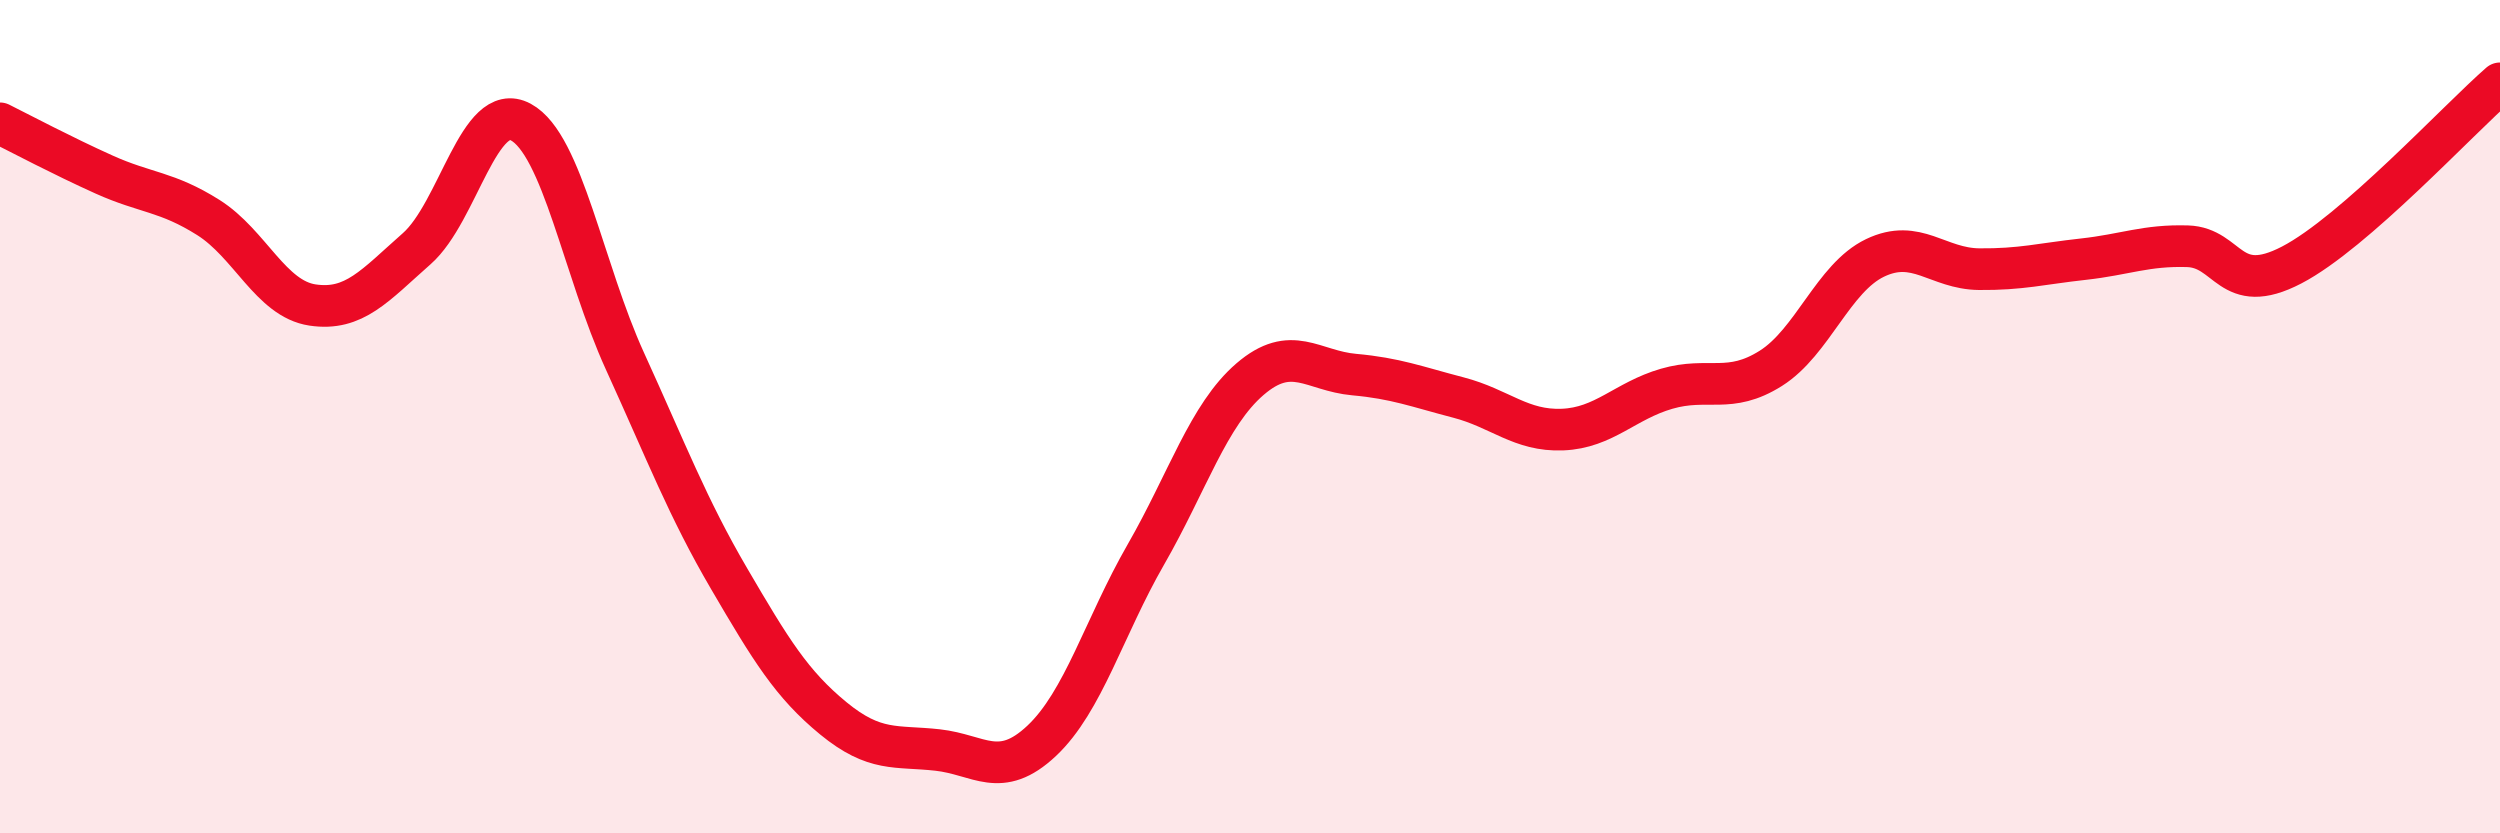
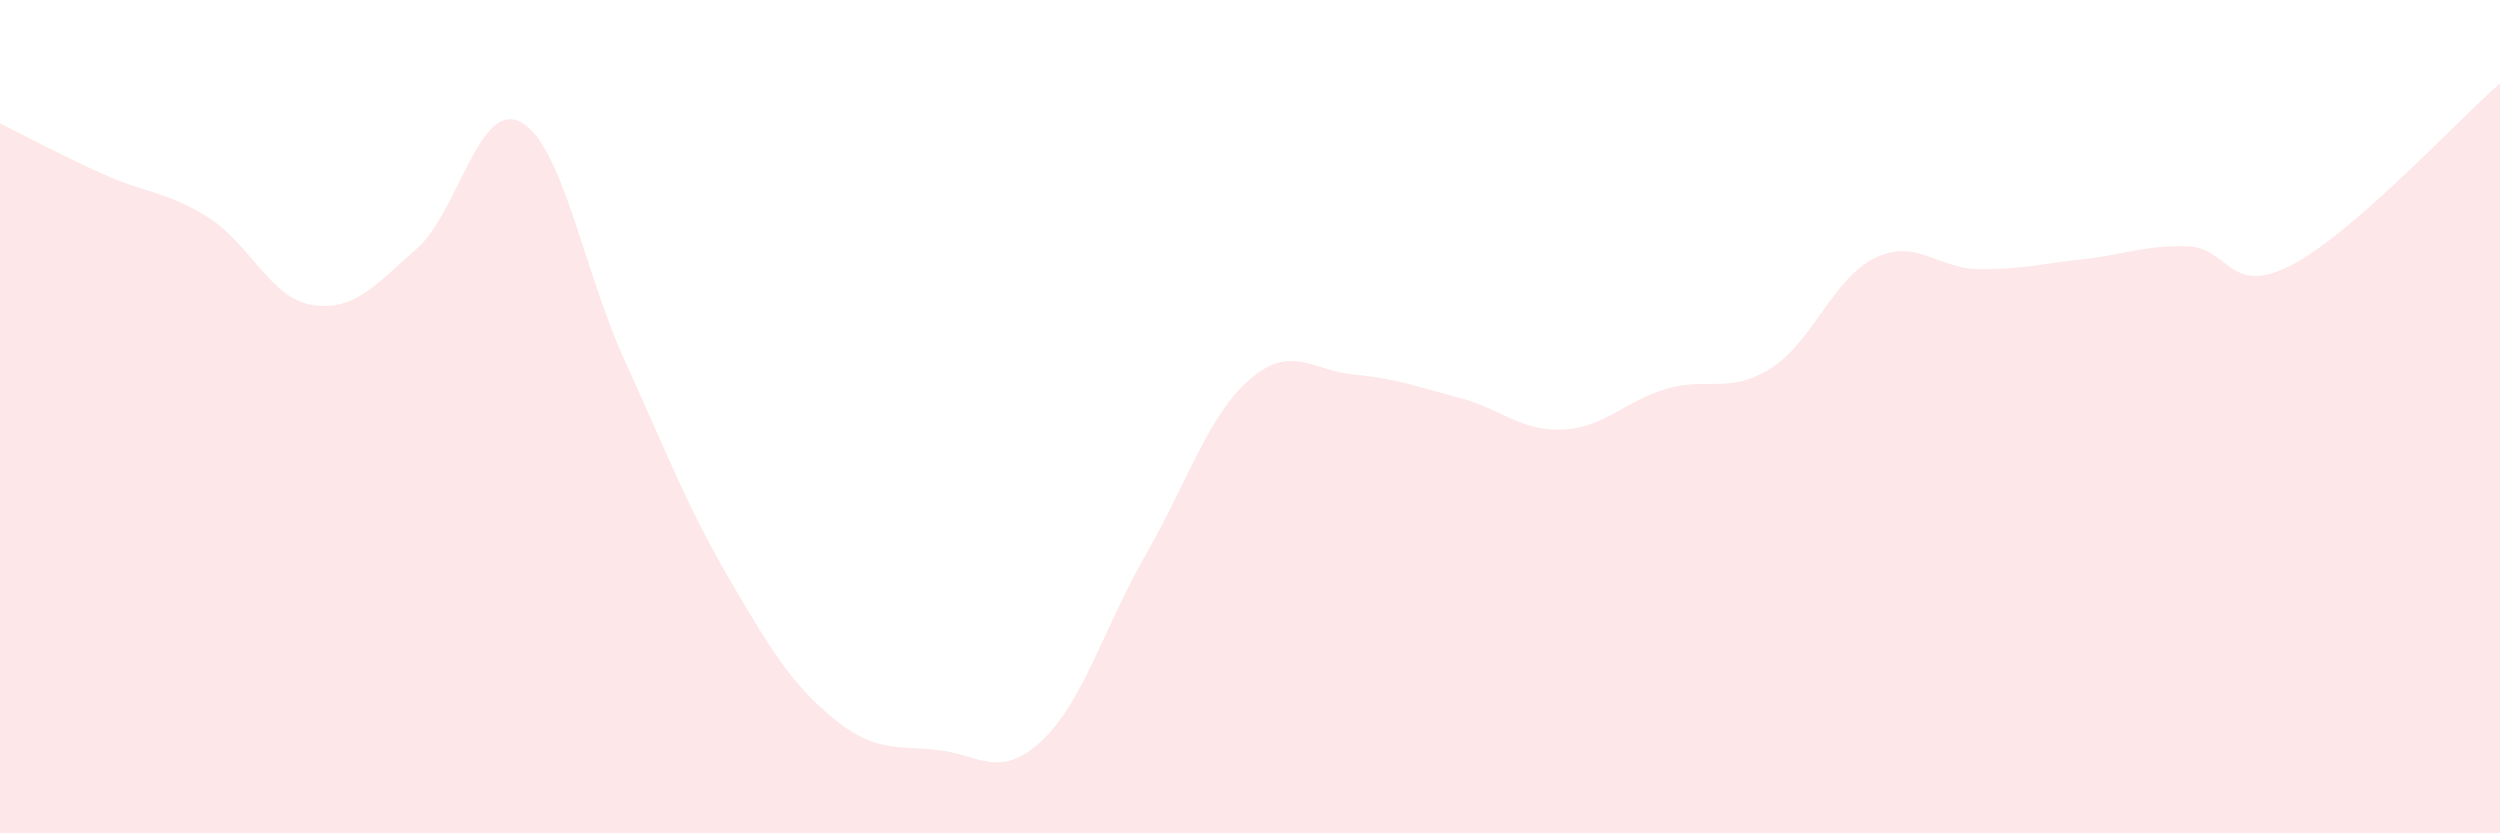
<svg xmlns="http://www.w3.org/2000/svg" width="60" height="20" viewBox="0 0 60 20">
  <path d="M 0,2.96 C 0.5,3.21 1.5,3.74 2.5,4.19 C 3.5,4.64 4,4.59 5,5.22 C 6,5.85 6.5,7.17 7.5,7.32 C 8.5,7.47 9,6.85 10,5.97 C 11,5.09 11.5,2.39 12.5,2.93 C 13.5,3.47 14,6.48 15,8.67 C 16,10.86 16.5,12.18 17.5,13.89 C 18.5,15.6 19,16.42 20,17.24 C 21,18.06 21.5,17.89 22.5,18 C 23.5,18.11 24,18.72 25,17.78 C 26,16.84 26.5,15.05 27.5,13.31 C 28.5,11.57 29,9.96 30,9.1 C 31,8.24 31.5,8.9 32.5,8.99 C 33.5,9.08 34,9.28 35,9.54 C 36,9.8 36.5,10.35 37.5,10.31 C 38.5,10.27 39,9.62 40,9.33 C 41,9.04 41.5,9.47 42.5,8.84 C 43.5,8.21 44,6.67 45,6.19 C 46,5.71 46.5,6.45 47.5,6.46 C 48.5,6.47 49,6.33 50,6.22 C 51,6.11 51.5,5.88 52.5,5.91 C 53.5,5.94 53.5,7.14 55,6.36 C 56.5,5.58 59,2.87 60,2L60 20L0 20Z" fill="#EB0A25" opacity="0.1" stroke-linecap="round" stroke-linejoin="round" />
-   <path d="M 0,2.96 C 0.5,3.21 1.5,3.74 2.5,4.19 C 3.5,4.64 4,4.59 5,5.22 C 6,5.85 6.5,7.17 7.5,7.32 C 8.5,7.47 9,6.85 10,5.97 C 11,5.09 11.5,2.39 12.5,2.93 C 13.5,3.47 14,6.48 15,8.67 C 16,10.86 16.5,12.18 17.5,13.89 C 18.5,15.6 19,16.42 20,17.24 C 21,18.06 21.5,17.89 22.5,18 C 23.5,18.11 24,18.72 25,17.78 C 26,16.84 26.5,15.05 27.5,13.31 C 28.5,11.57 29,9.96 30,9.1 C 31,8.24 31.5,8.9 32.5,8.99 C 33.5,9.08 34,9.28 35,9.54 C 36,9.8 36.5,10.35 37.5,10.31 C 38.5,10.27 39,9.62 40,9.33 C 41,9.04 41.5,9.47 42.5,8.84 C 43.5,8.21 44,6.67 45,6.19 C 46,5.71 46.5,6.45 47.5,6.46 C 48.5,6.47 49,6.33 50,6.22 C 51,6.11 51.5,5.88 52.5,5.91 C 53.5,5.94 53.5,7.14 55,6.36 C 56.5,5.58 59,2.87 60,2" stroke="#EB0A25" stroke-width="1" fill="none" stroke-linecap="round" stroke-linejoin="round" />
</svg>